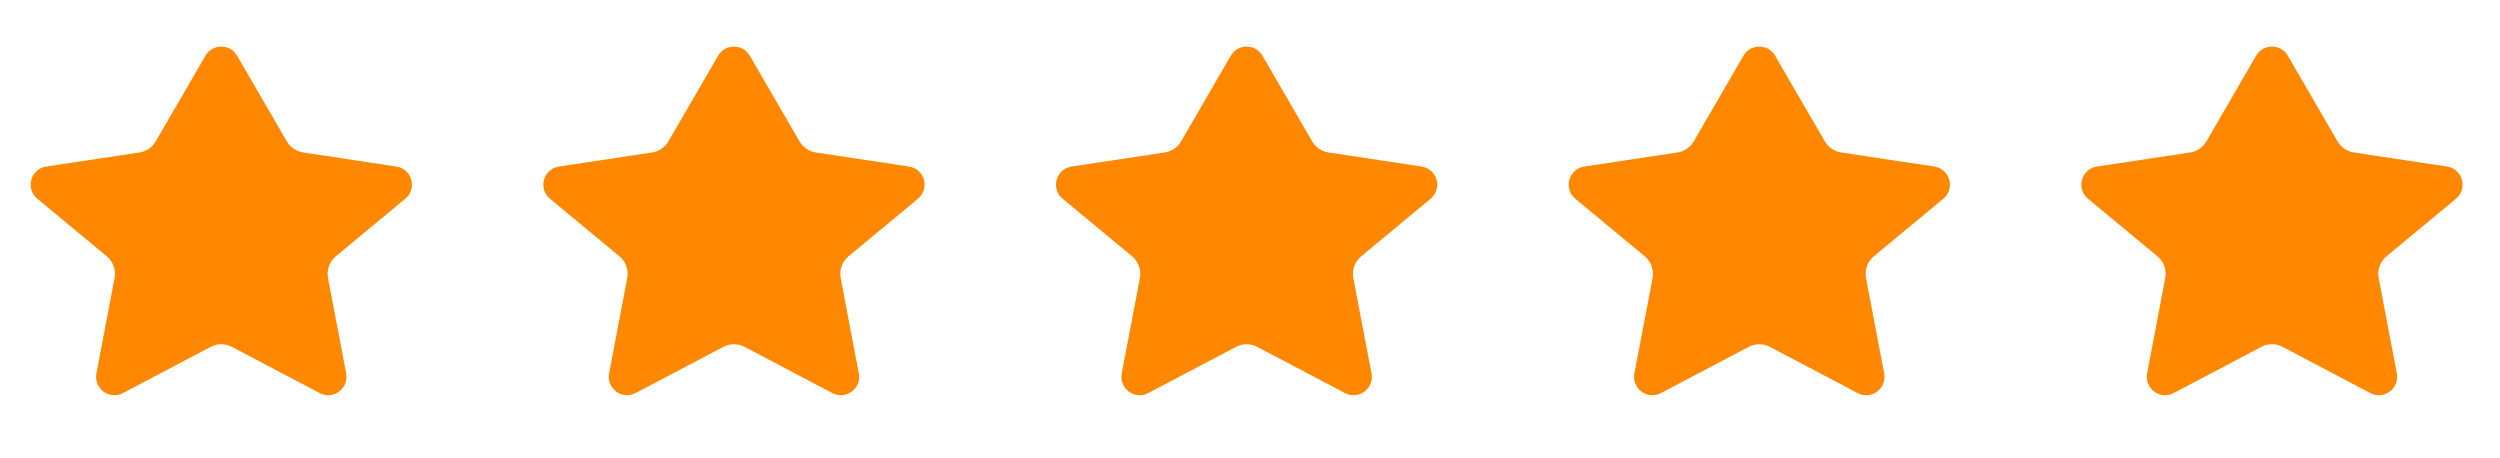
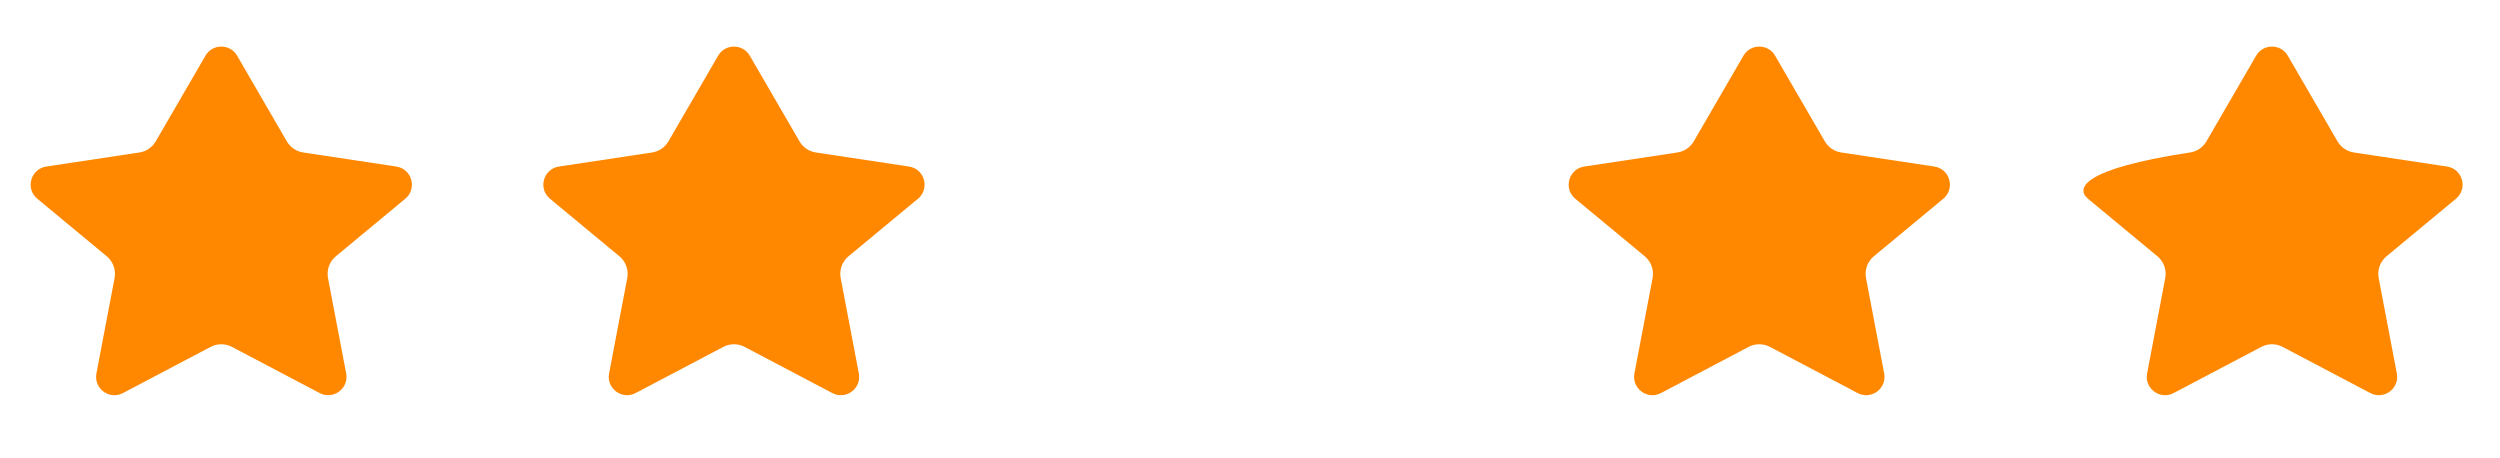
<svg xmlns="http://www.w3.org/2000/svg" width="120" height="22" viewBox="0 0 120 22" fill="none">
  <path d="M11.382 2.674C11.043 2.09 10.2 2.09 9.862 2.674L7.476 6.784C7.309 7.073 7.02 7.269 6.69 7.319L2.22 7.994C1.469 8.108 1.206 9.056 1.791 9.54L5.121 12.299C5.429 12.555 5.574 12.957 5.499 13.351L4.628 17.925C4.49 18.648 5.249 19.21 5.901 18.867L10.11 16.651C10.43 16.482 10.813 16.482 11.134 16.651L15.343 18.867C15.994 19.21 16.753 18.648 16.616 17.925L15.745 13.351C15.67 12.957 15.815 12.555 16.123 12.299L19.453 9.54C20.038 9.056 19.774 8.108 19.024 7.994L14.553 7.319C14.224 7.269 13.935 7.073 13.767 6.784L11.382 2.674Z" fill="#FF8800" />
  <path d="M35.99 2.674C35.652 2.09 34.809 2.09 34.47 2.674L32.085 6.784C31.918 7.073 31.628 7.269 31.299 7.319L26.829 7.994C26.078 8.108 25.814 9.056 26.399 9.54L29.729 12.299C30.038 12.555 30.182 12.957 30.108 13.351L29.236 17.925C29.099 18.648 29.858 19.21 30.509 18.867L34.718 16.651C35.039 16.482 35.422 16.482 35.742 16.651L39.951 18.867C40.603 19.21 41.362 18.648 41.224 17.925L40.353 13.351C40.278 12.957 40.423 12.555 40.731 12.299L44.062 9.54C44.646 9.056 44.383 8.108 43.632 7.994L39.162 7.319C38.832 7.269 38.543 7.073 38.376 6.784L35.99 2.674Z" fill="#FF8800" />
-   <path d="M60.598 2.674C60.259 2.09 59.416 2.09 59.078 2.674L56.692 6.784C56.525 7.073 56.236 7.269 55.906 7.319L51.436 7.994C50.685 8.108 50.422 9.056 51.007 9.54L54.337 12.299C54.645 12.555 54.79 12.957 54.715 13.351L53.844 17.925C53.706 18.648 54.465 19.21 55.117 18.867L59.326 16.651C59.646 16.482 60.029 16.482 60.349 16.651L64.559 18.867C65.21 19.21 65.969 18.648 65.832 17.925L64.96 13.351C64.886 12.957 65.031 12.555 65.339 12.299L68.669 9.54C69.254 9.056 68.99 8.108 68.24 7.994L63.769 7.319C63.44 7.269 63.151 7.073 62.983 6.784L60.598 2.674Z" fill="#FF8800" />
  <path d="M85.206 2.674C84.868 2.09 84.025 2.09 83.686 2.674L81.301 6.784C81.133 7.073 80.844 7.269 80.515 7.319L76.044 7.994C75.294 8.108 75.03 9.056 75.615 9.54L78.945 12.299C79.253 12.555 79.398 12.957 79.323 13.351L78.452 17.925C78.314 18.648 79.074 19.21 79.725 18.867L83.934 16.651C84.255 16.482 84.638 16.482 84.958 16.651L89.167 18.867C89.819 19.21 90.578 18.648 90.44 17.925L89.569 13.351C89.494 12.957 89.639 12.555 89.947 12.299L93.277 9.54C93.862 9.056 93.599 8.108 92.848 7.994L88.378 7.319C88.048 7.269 87.759 7.073 87.592 6.784L85.206 2.674Z" fill="#FF8800" />
-   <path d="M109.815 2.674C109.476 2.09 108.633 2.09 108.294 2.674L105.909 6.784C105.742 7.073 105.453 7.269 105.123 7.319L100.653 7.994C99.902 8.108 99.639 9.056 100.223 9.54L103.553 12.299C103.862 12.555 104.007 12.957 103.932 13.351L103.061 17.925C102.923 18.648 103.682 19.21 104.333 18.867L108.543 16.651C108.863 16.482 109.246 16.482 109.566 16.651L113.776 18.867C114.427 19.21 115.186 18.648 115.048 17.925L114.177 13.351C114.102 12.957 114.247 12.555 114.556 12.299L117.886 9.54C118.47 9.056 118.207 8.108 117.456 7.994L112.986 7.319C112.656 7.269 112.367 7.073 112.2 6.784L109.815 2.674Z" fill="#FF8800" />
+   <path d="M109.815 2.674C109.476 2.09 108.633 2.09 108.294 2.674L105.909 6.784C105.742 7.073 105.453 7.269 105.123 7.319C99.902 8.108 99.639 9.056 100.223 9.54L103.553 12.299C103.862 12.555 104.007 12.957 103.932 13.351L103.061 17.925C102.923 18.648 103.682 19.21 104.333 18.867L108.543 16.651C108.863 16.482 109.246 16.482 109.566 16.651L113.776 18.867C114.427 19.21 115.186 18.648 115.048 17.925L114.177 13.351C114.102 12.957 114.247 12.555 114.556 12.299L117.886 9.54C118.47 9.056 118.207 8.108 117.456 7.994L112.986 7.319C112.656 7.269 112.367 7.073 112.2 6.784L109.815 2.674Z" fill="#FF8800" />
</svg>